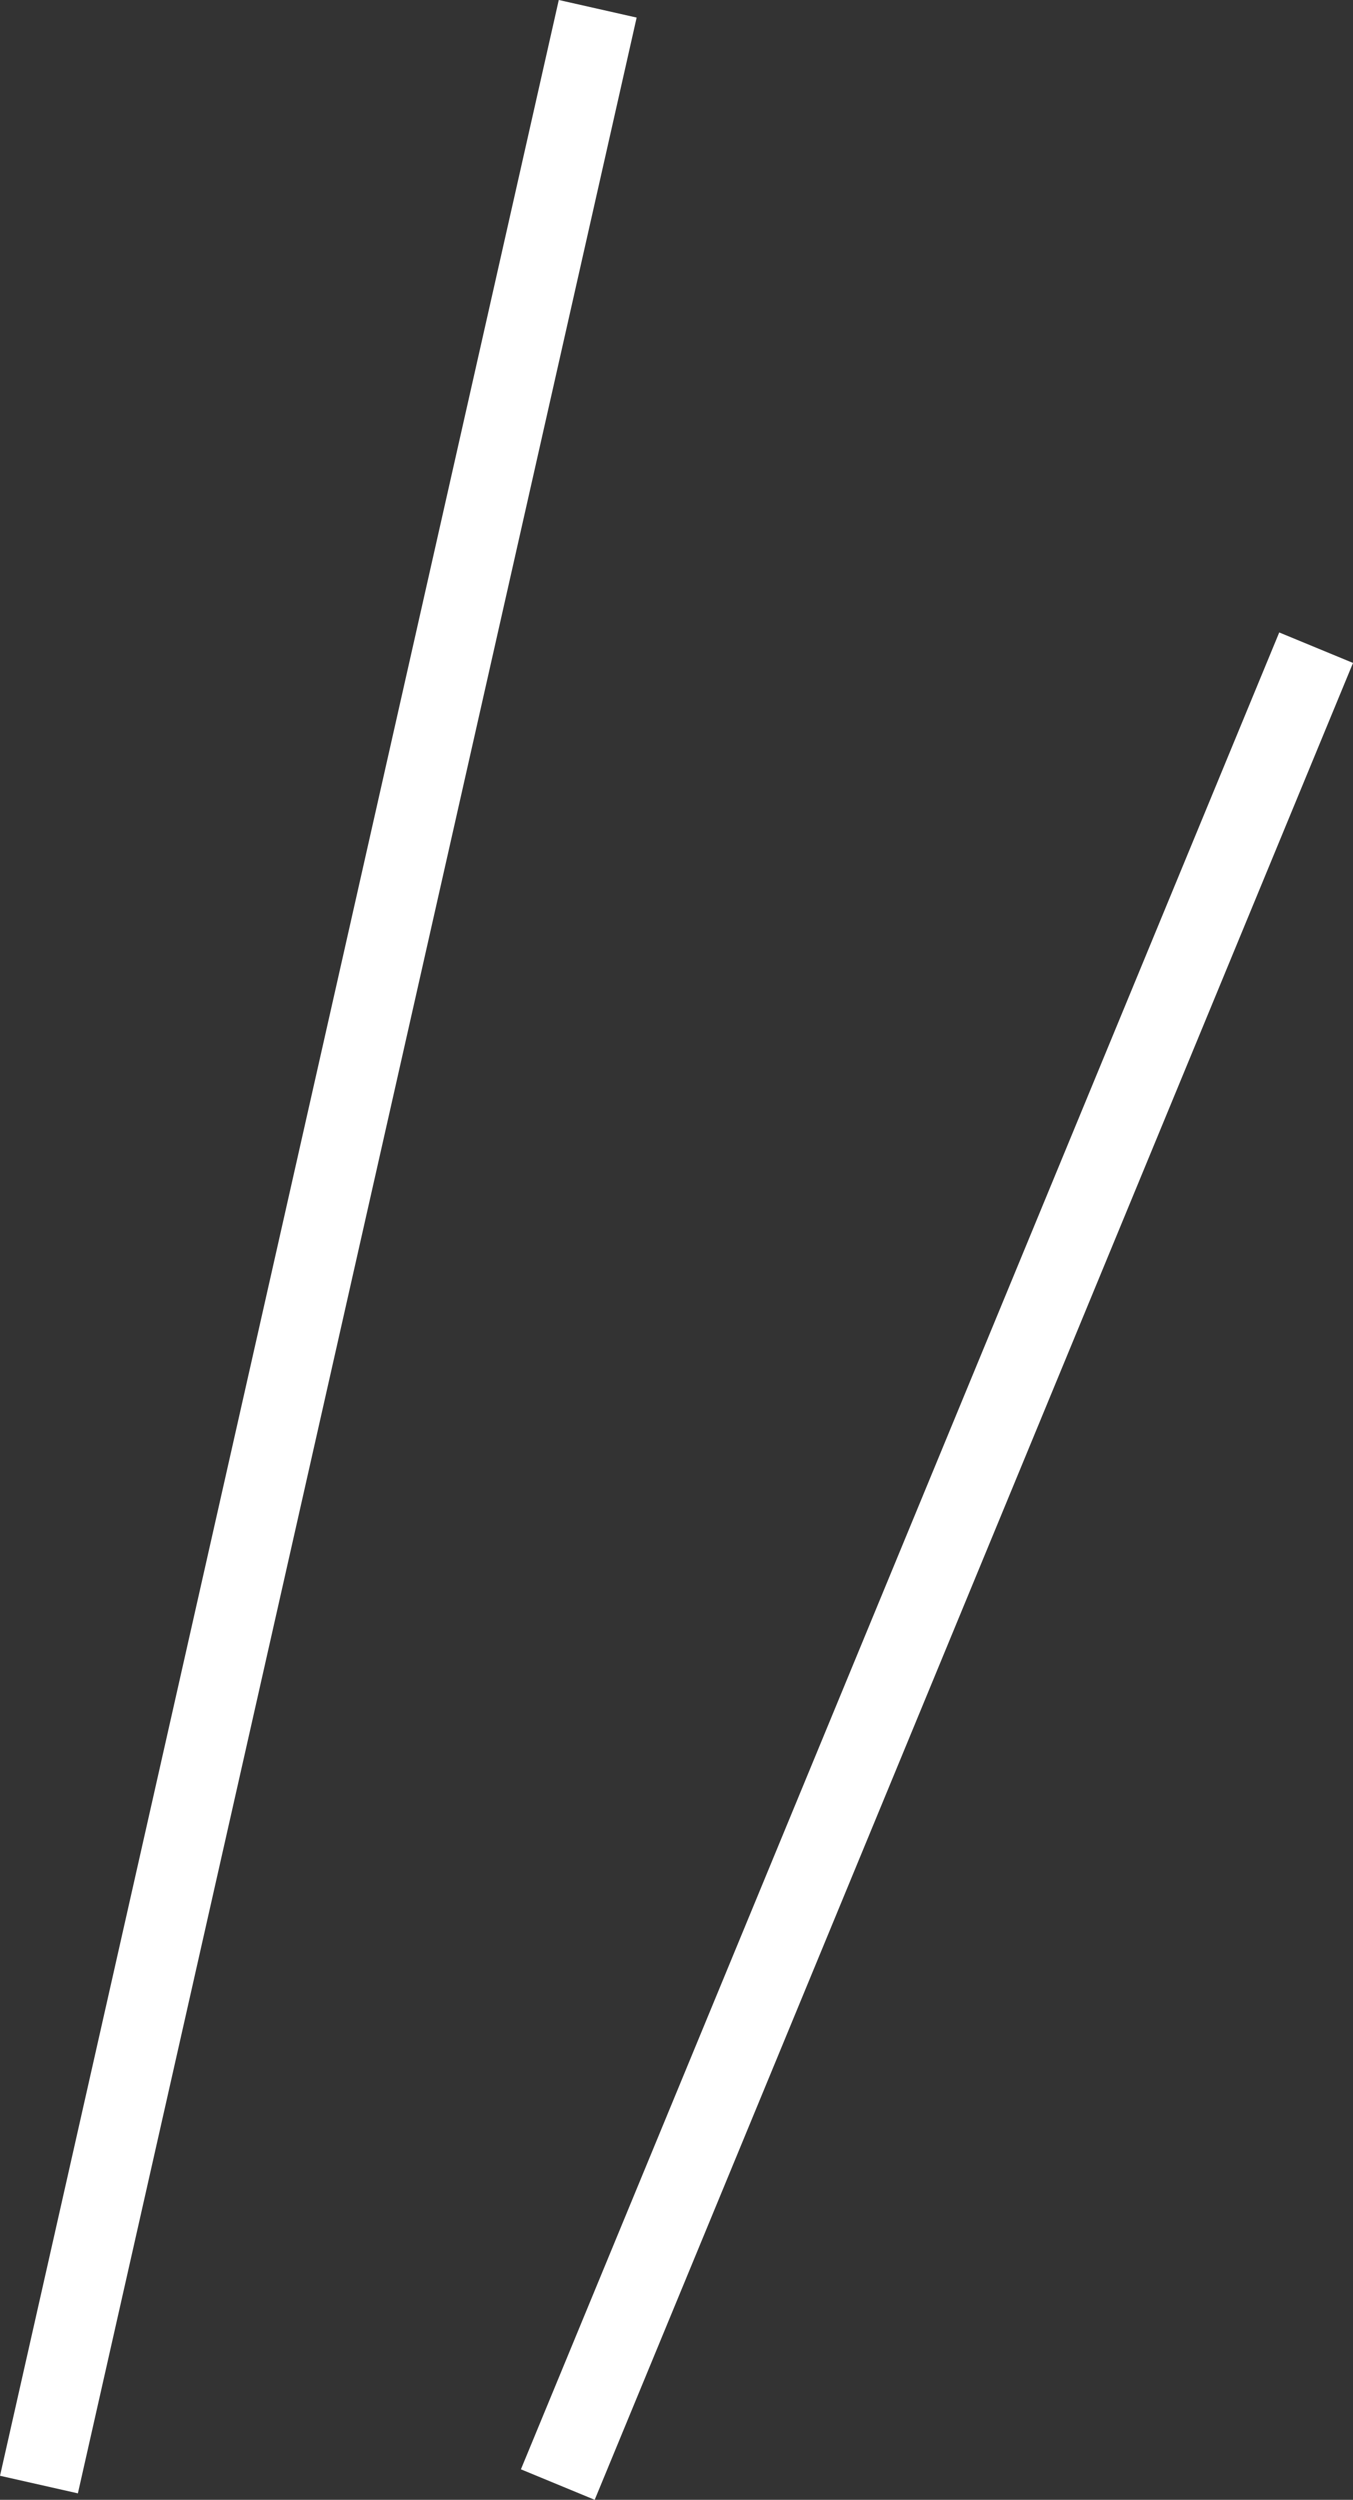
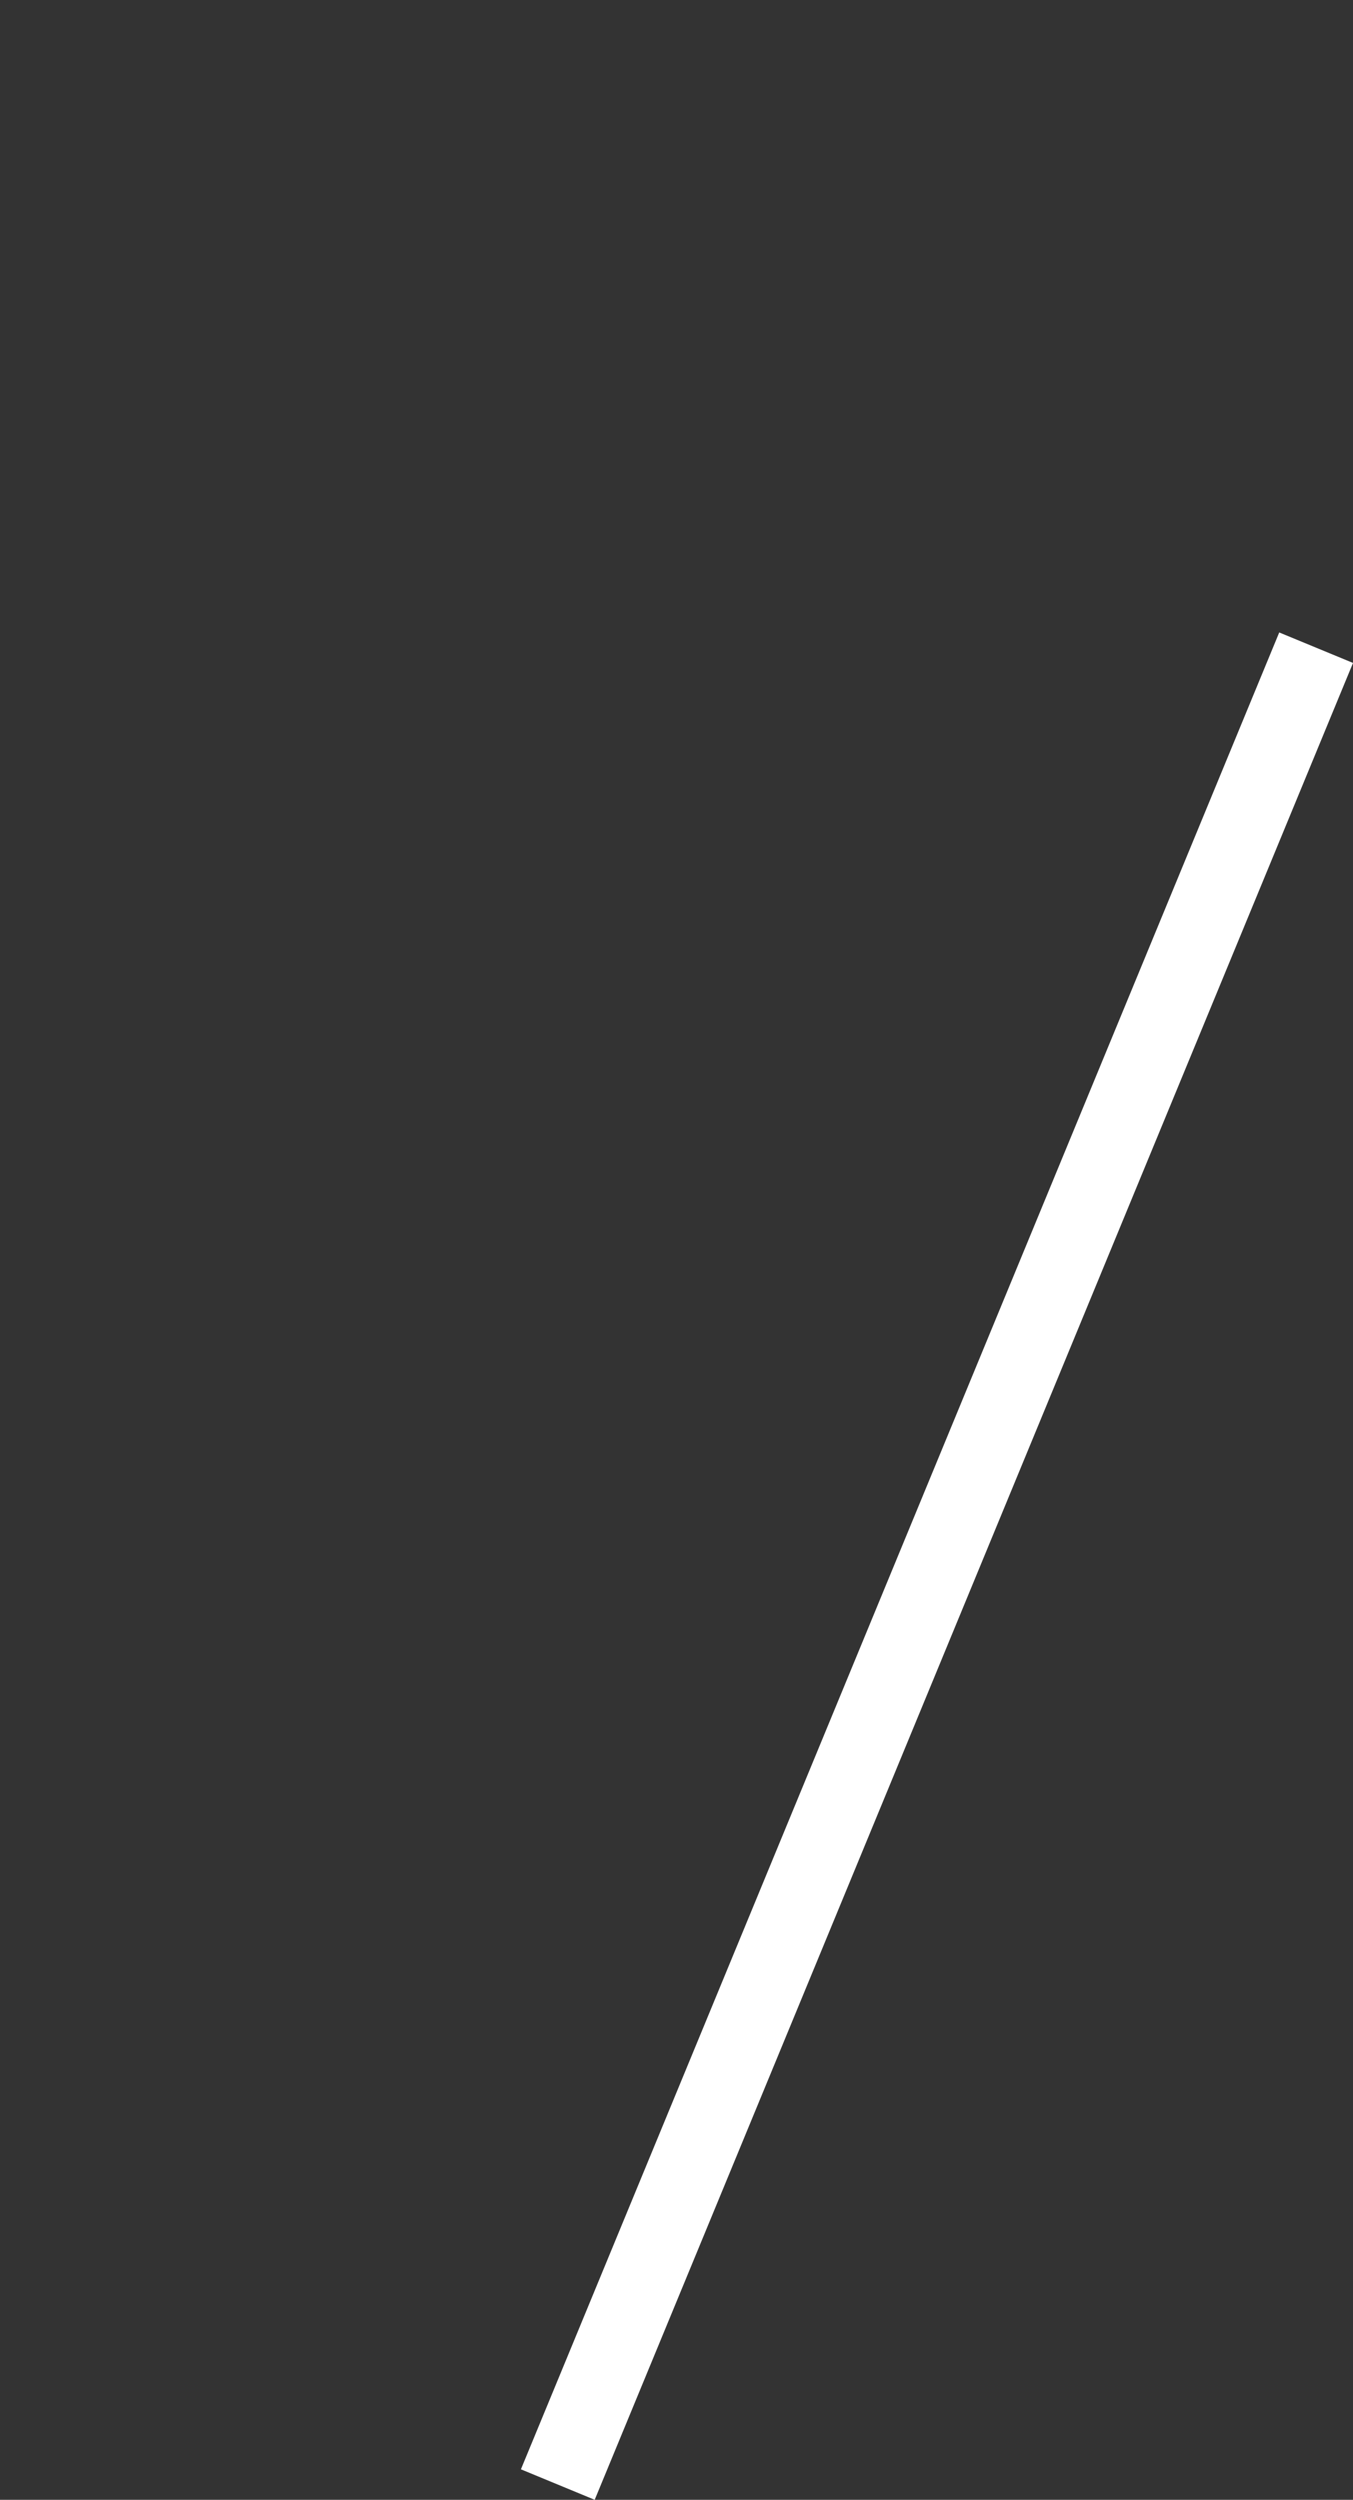
<svg xmlns="http://www.w3.org/2000/svg" width="16.95" height="31.301" viewBox="0 0 16.95 31.301">
  <rect x="0" y="0" width="16.95" height="31.301" fill="#333333" stroke="none" />
  <g id="グループ_42" data-name="グループ 42" transform="translate(-1142.512 -3868.39)">
-     <line id="線_45" data-name="線 45" x1="7" y2="31" transform="translate(1143 3868.5)" fill="none" stroke="#fff" stroke-width="1" />
    <line id="線_46" data-name="線 46" x1="9.5" y2="23" transform="translate(1149.5 3876.5)" fill="none" stroke="#fff" stroke-width="1" />
  </g>
</svg>